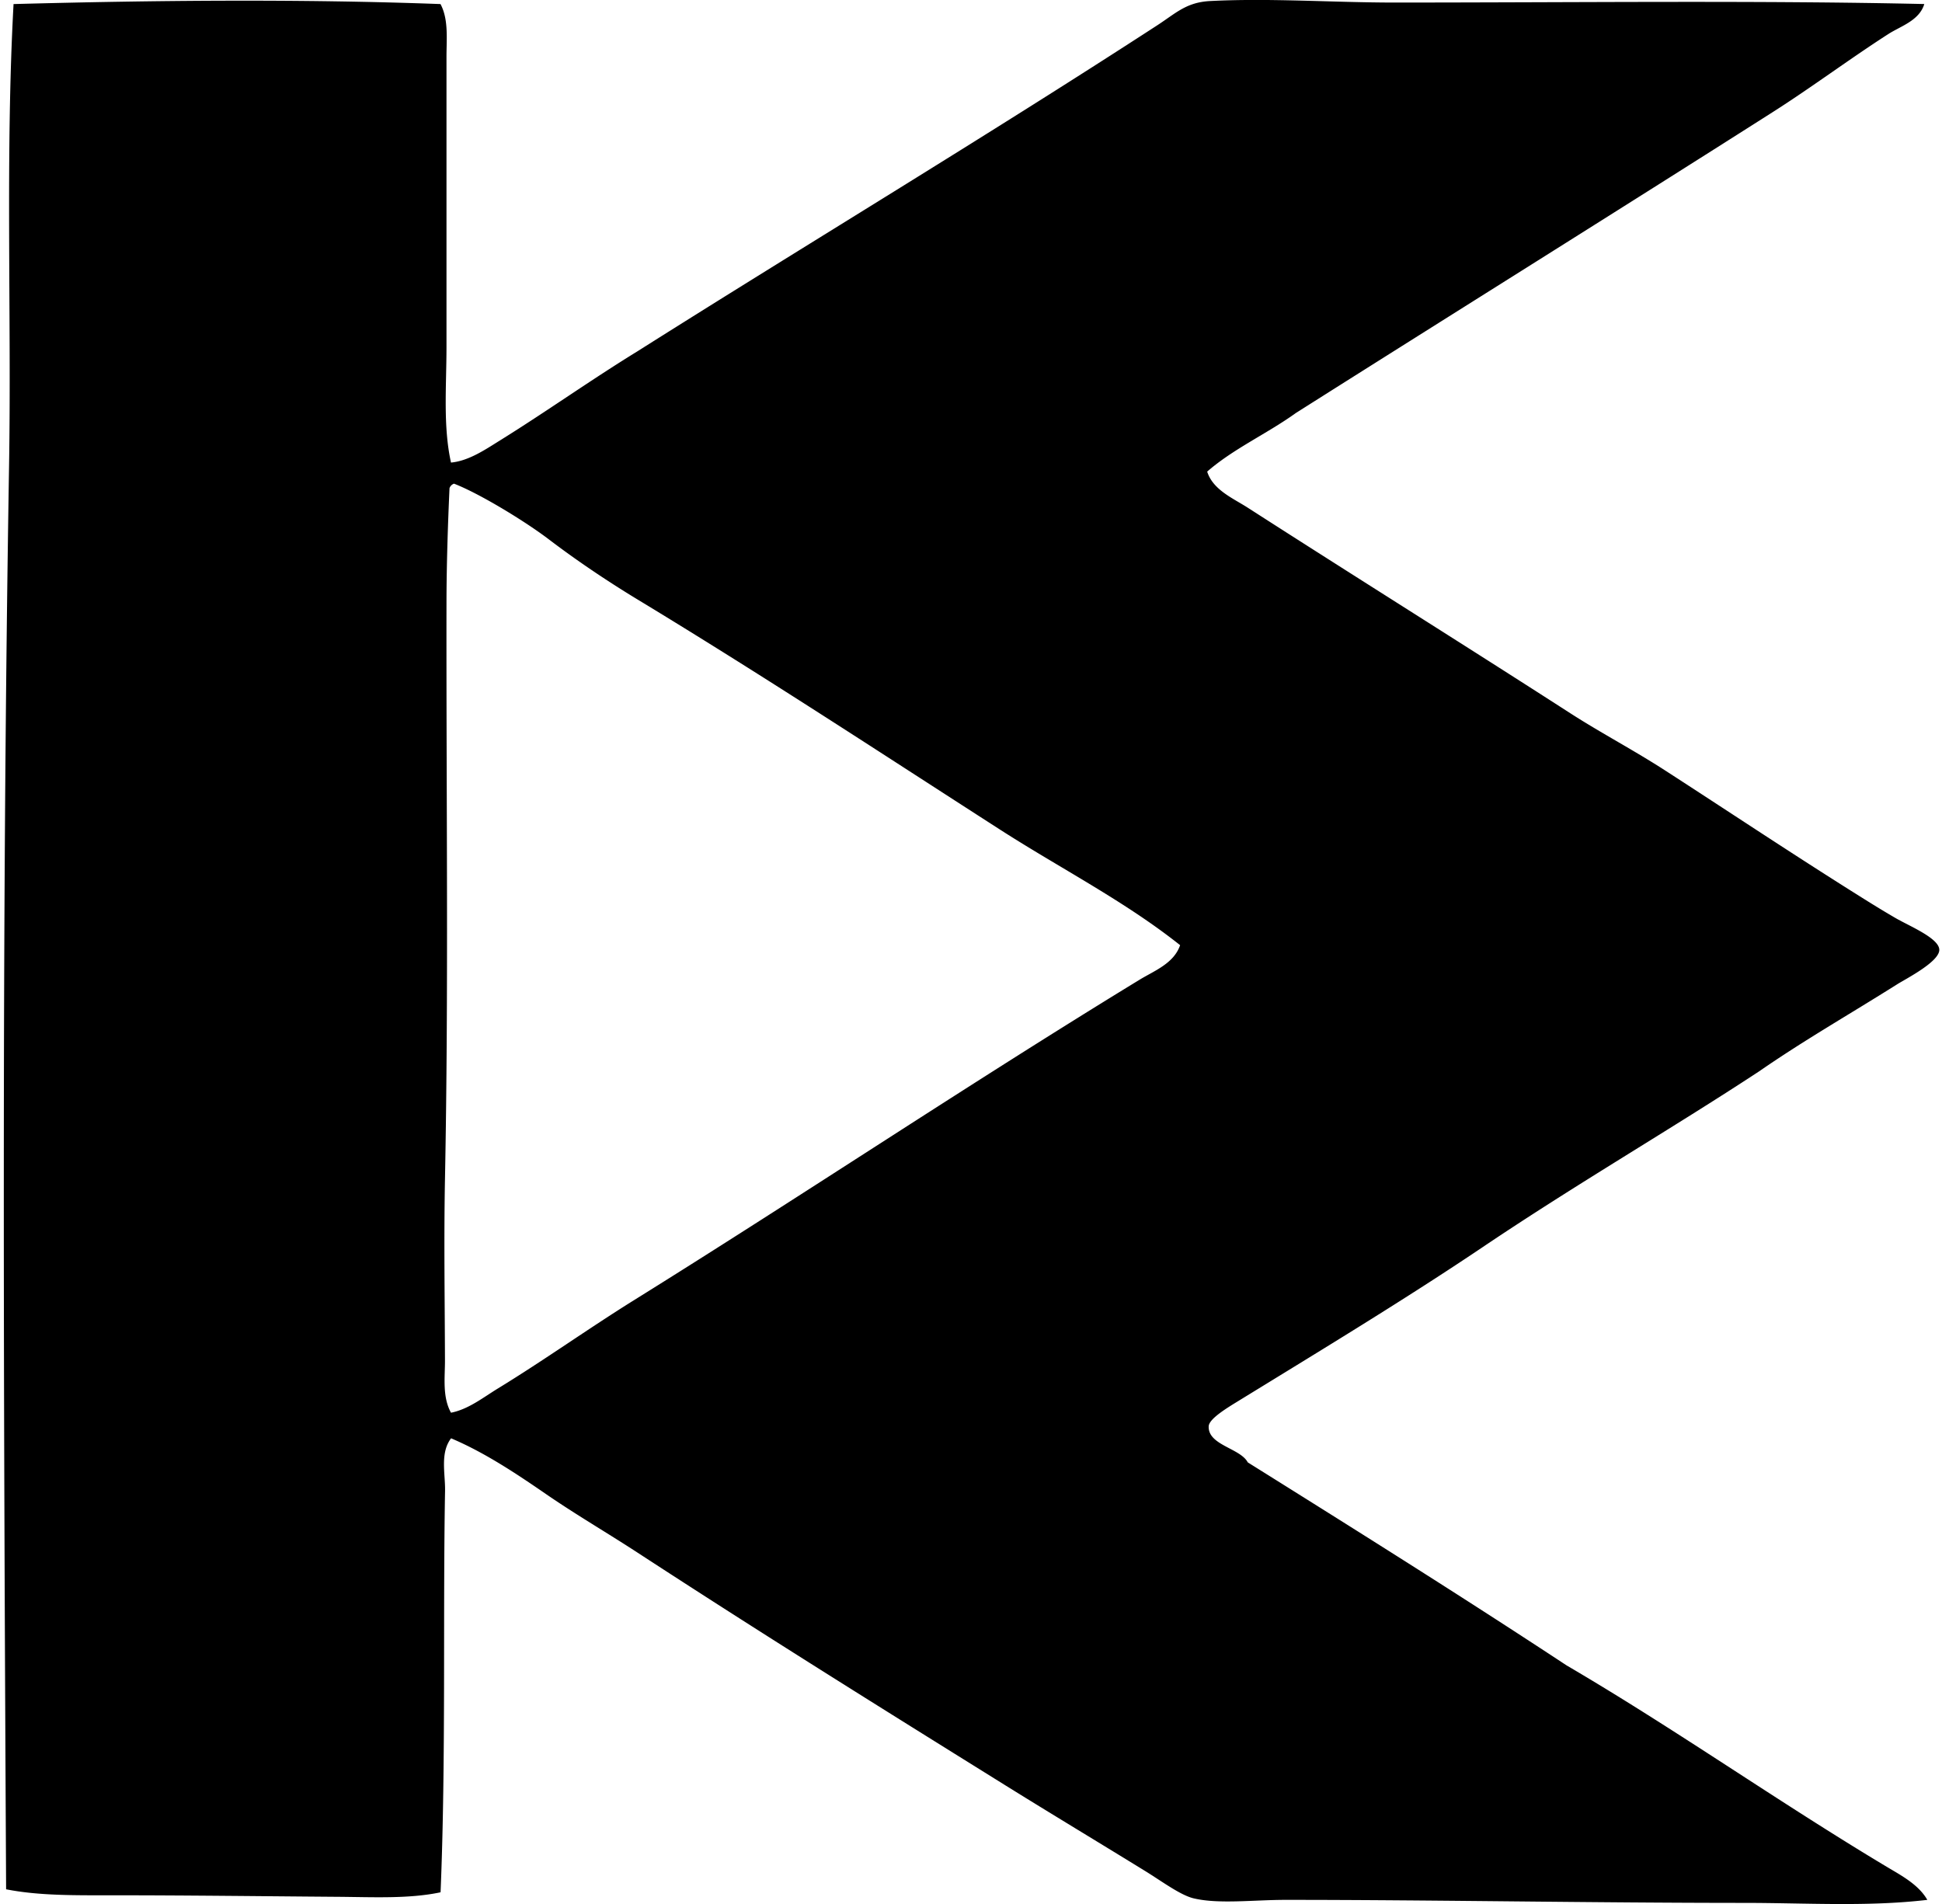
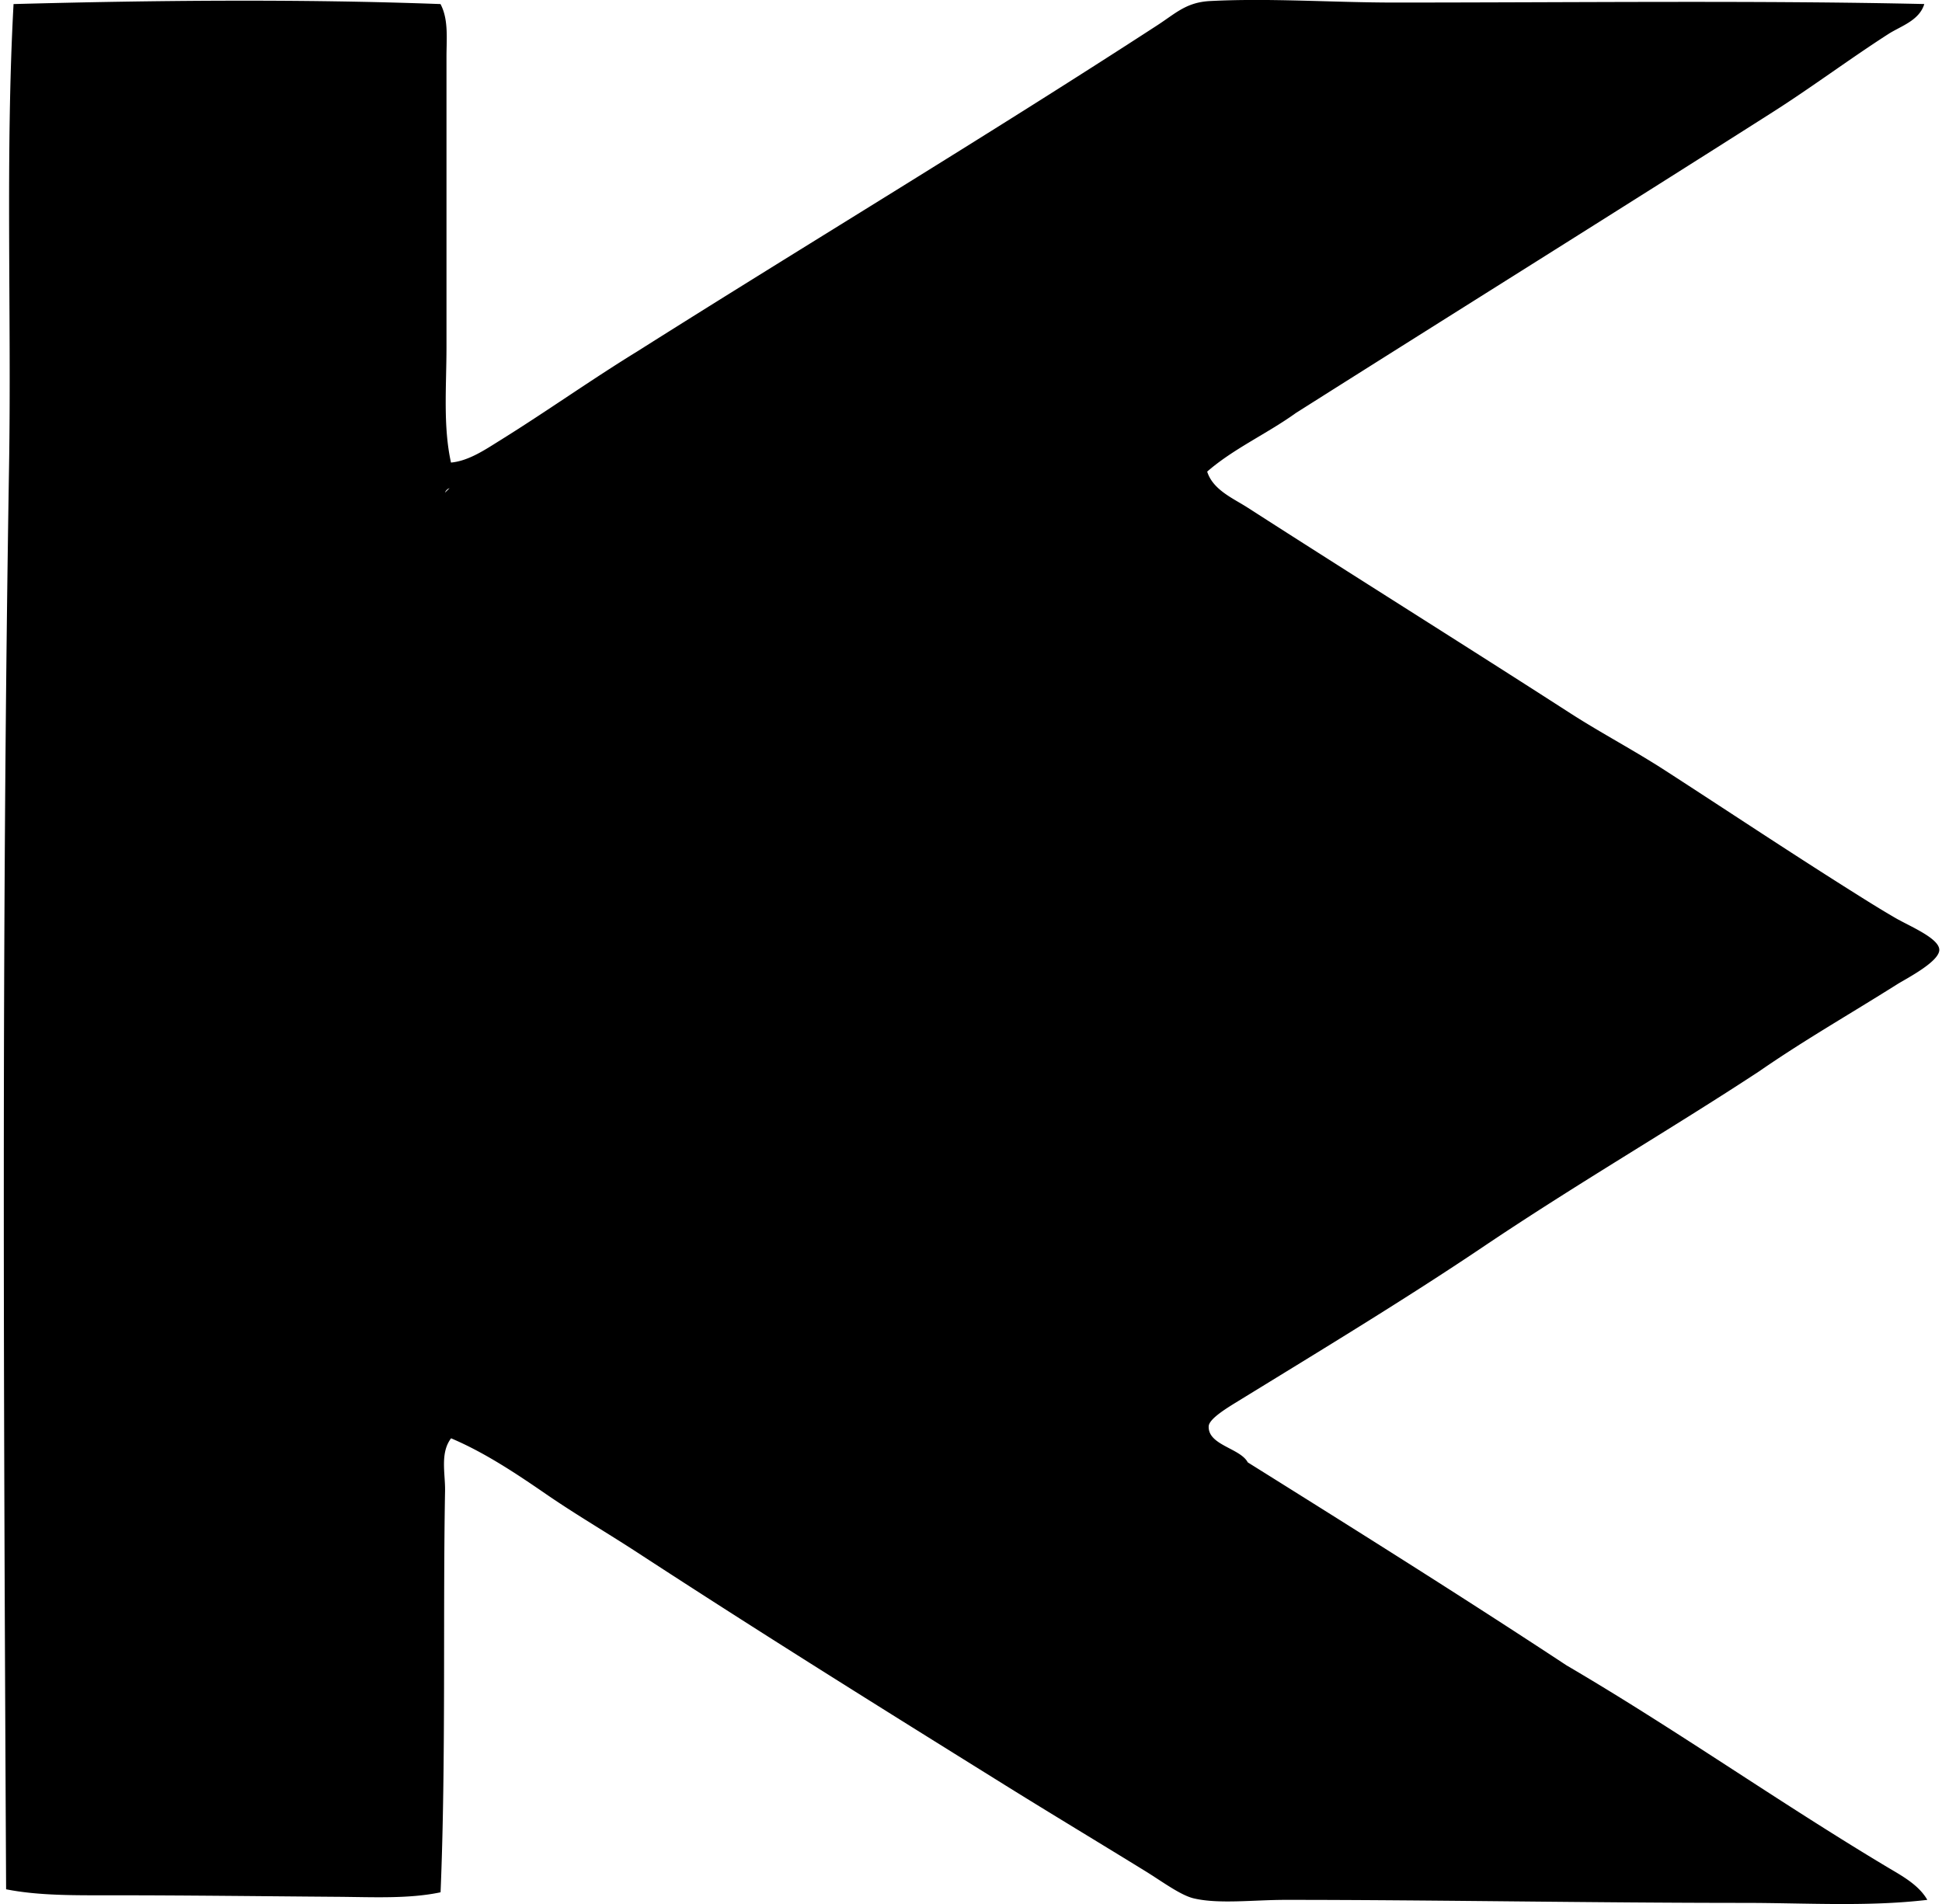
<svg xmlns="http://www.w3.org/2000/svg" width="204" height="200" fill="none" viewBox="0 0 204 200">
-   <path fill="#000" fill-rule="evenodd" d="M46.272.427c.862 1.61.63 3.684.63 5.527v30.478c0 4.146-.373 8.333.474 12.157 1.885-.175 3.646-1.394 5.21-2.365 4.827-3.003 9.5-6.327 14.373-9.32 17.764-11.23 36.502-22.486 54.639-34.268 1.936-1.26 3.028-2.4 5.527-2.528 6.315-.325 12.877.16 19.424.16 19.521-.004 38.406-.23 55.591.155-.529 1.752-2.484 2.318-3.789 3.16-4.044 2.6-8.037 5.587-12.16 8.21-16.497 10.496-33.379 21.032-50.061 31.587-2.999 2.162-6.566 3.754-9.32 6.158.605 1.927 2.732 2.806 4.264 3.793 11.182 7.19 22.492 14.255 33.952 21.635 3.213 2.064 6.642 3.86 9.95 6.003 6.368 4.117 12.635 8.291 19.267 12.475 1.379.866 3.009 1.907 4.894 3 1.481.853 4.547 2.107 4.579 3.314.038 1.255-3.496 3.05-4.423 3.633-5.155 3.248-9.673 5.808-14.526 9.161-9.119 5.992-19.171 11.816-29.058 18.477-7.995 5.381-16.879 10.766-25.581 16.108-1.168.72-3.127 1.882-3.159 2.685-.086 1.99 3.318 2.292 4.105 3.789 11.236 7.03 22.467 14.067 33.481 21.321 11.44 6.699 22.209 14.318 33.64 21.161 1.506.901 3.34 1.86 4.263 3.474-6.263.739-12.723.318-19.267.318-16.092-.003-32.691-.318-48.166-.318-3.324 0-7.011.465-9.632-.159-1.391-.331-3.33-1.78-5.053-2.844-4.881-3.005-10.03-6.104-14.685-9.001-13.485-8.393-25.657-15.981-38.69-24.476-3.213-2.095-6.457-3.977-9.632-6.162-3.149-2.168-6.438-4.355-9.947-5.842-1.178 1.537-.599 3.728-.634 5.524-.232 12.832.105 28.38-.471 42.164-3.334.707-7.123.5-10.896.474-7.712-.057-15.815-.159-23.53-.159-3.898 0-7.735.057-11.212-.63C.385 147.752.153 97.574.95 49.067c.264-15.965-.395-32.812.474-48.64 14.743-.398 30.202-.545 44.849 0Zm.948 50.85c-.159 3.46-.312 7.938-.318 12-.032 21.315.23 40.703-.16 60.642-.12 6.346-.018 12.628 0 18.952.01 1.789-.295 3.849.634 5.524 1.815-.353 3.35-1.579 4.894-2.525 4.897-2.993 9.514-6.298 14.37-9.32 17.733-11.036 35.357-22.827 53.063-33.633 1.532-.937 3.608-1.704 4.264-3.633-5.846-4.643-12.603-8.079-18.949-12.16-12.803-8.231-24.912-16.195-38.06-24.161-2.929-1.777-6.17-3.923-9.316-6.315-2.446-1.862-7.266-4.81-9.95-5.842a.776.776 0 0 0-.472.47Z" clip-rule="evenodd" />
+   <path fill="#000" fill-rule="evenodd" d="M46.272.427c.862 1.61.63 3.684.63 5.527v30.478c0 4.146-.373 8.333.474 12.157 1.885-.175 3.646-1.394 5.21-2.365 4.827-3.003 9.5-6.327 14.373-9.32 17.764-11.23 36.502-22.486 54.639-34.268 1.936-1.26 3.028-2.4 5.527-2.528 6.315-.325 12.877.16 19.424.16 19.521-.004 38.406-.23 55.591.155-.529 1.752-2.484 2.318-3.789 3.16-4.044 2.6-8.037 5.587-12.16 8.21-16.497 10.496-33.379 21.032-50.061 31.587-2.999 2.162-6.566 3.754-9.32 6.158.605 1.927 2.732 2.806 4.264 3.793 11.182 7.19 22.492 14.255 33.952 21.635 3.213 2.064 6.642 3.86 9.95 6.003 6.368 4.117 12.635 8.291 19.267 12.475 1.379.866 3.009 1.907 4.894 3 1.481.853 4.547 2.107 4.579 3.314.038 1.255-3.496 3.05-4.423 3.633-5.155 3.248-9.673 5.808-14.526 9.161-9.119 5.992-19.171 11.816-29.058 18.477-7.995 5.381-16.879 10.766-25.581 16.108-1.168.72-3.127 1.882-3.159 2.685-.086 1.99 3.318 2.292 4.105 3.789 11.236 7.03 22.467 14.067 33.481 21.321 11.44 6.699 22.209 14.318 33.64 21.161 1.506.901 3.34 1.86 4.263 3.474-6.263.739-12.723.318-19.267.318-16.092-.003-32.691-.318-48.166-.318-3.324 0-7.011.465-9.632-.159-1.391-.331-3.33-1.78-5.053-2.844-4.881-3.005-10.03-6.104-14.685-9.001-13.485-8.393-25.657-15.981-38.69-24.476-3.213-2.095-6.457-3.977-9.632-6.162-3.149-2.168-6.438-4.355-9.947-5.842-1.178 1.537-.599 3.728-.634 5.524-.232 12.832.105 28.38-.471 42.164-3.334.707-7.123.5-10.896.474-7.712-.057-15.815-.159-23.53-.159-3.898 0-7.735.057-11.212-.63C.385 147.752.153 97.574.95 49.067c.264-15.965-.395-32.812.474-48.64 14.743-.398 30.202-.545 44.849 0Zm.948 50.85a.776.776 0 0 0-.472.47Z" clip-rule="evenodd" />
</svg>